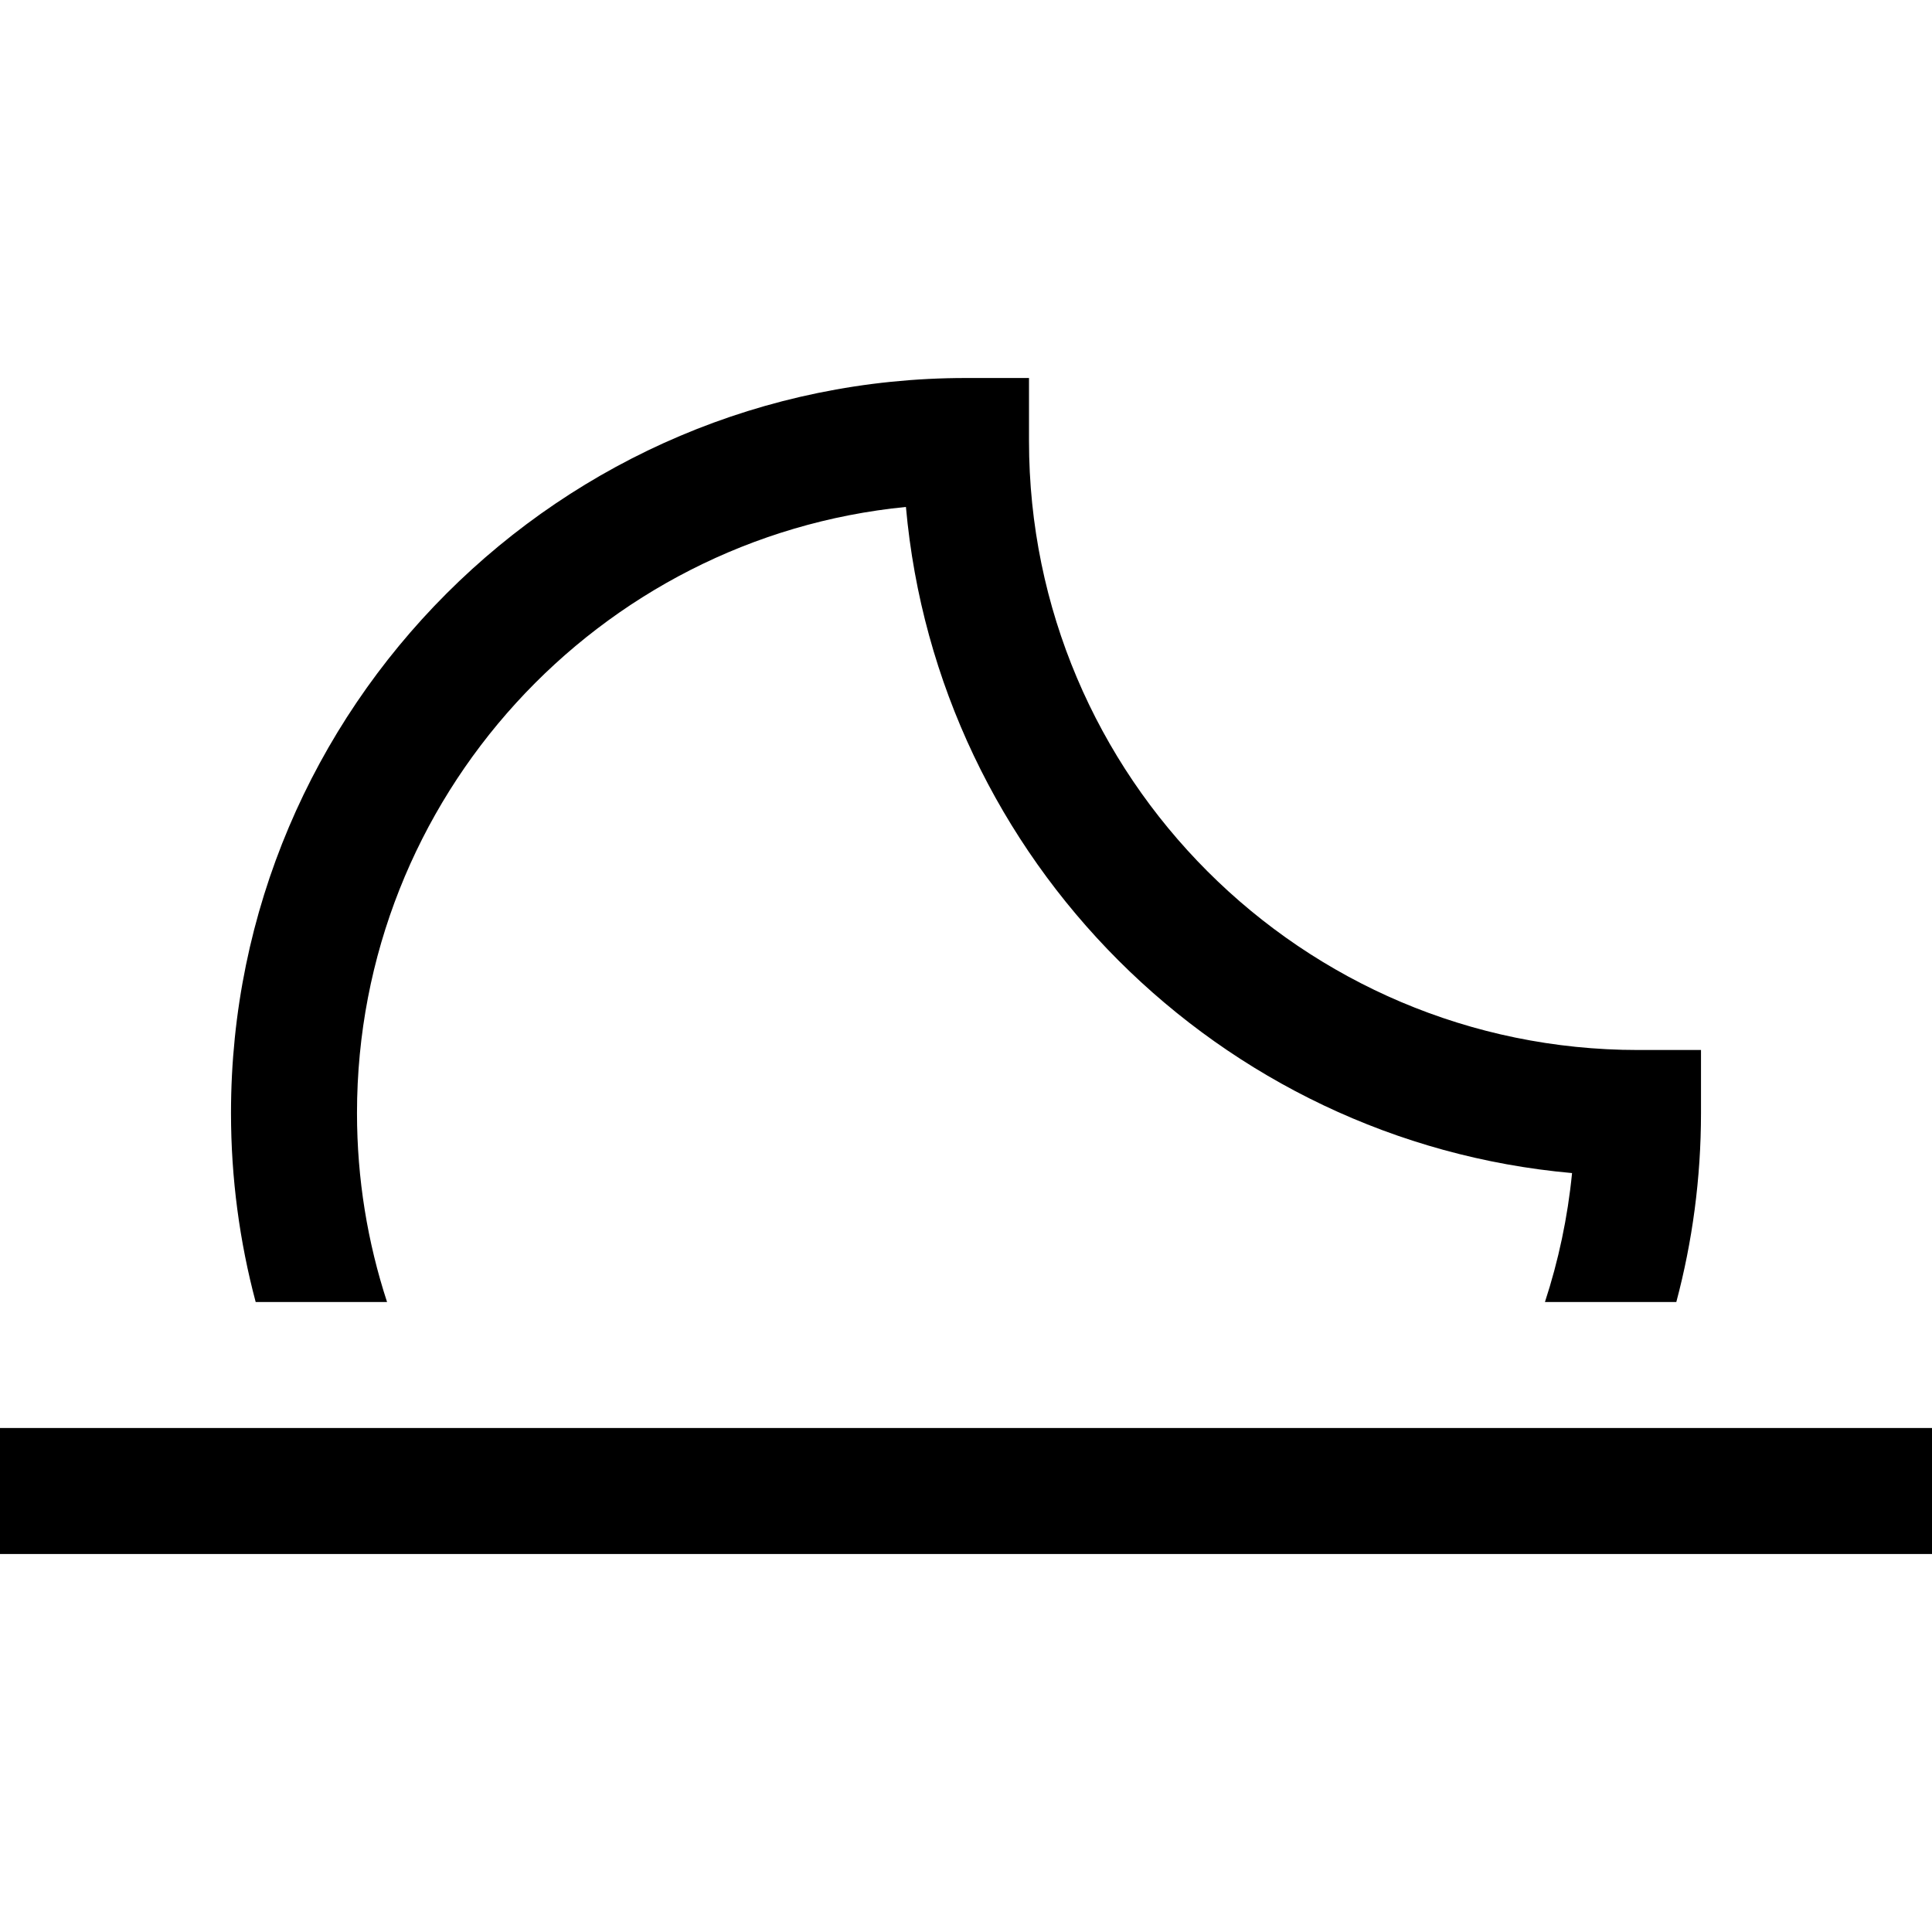
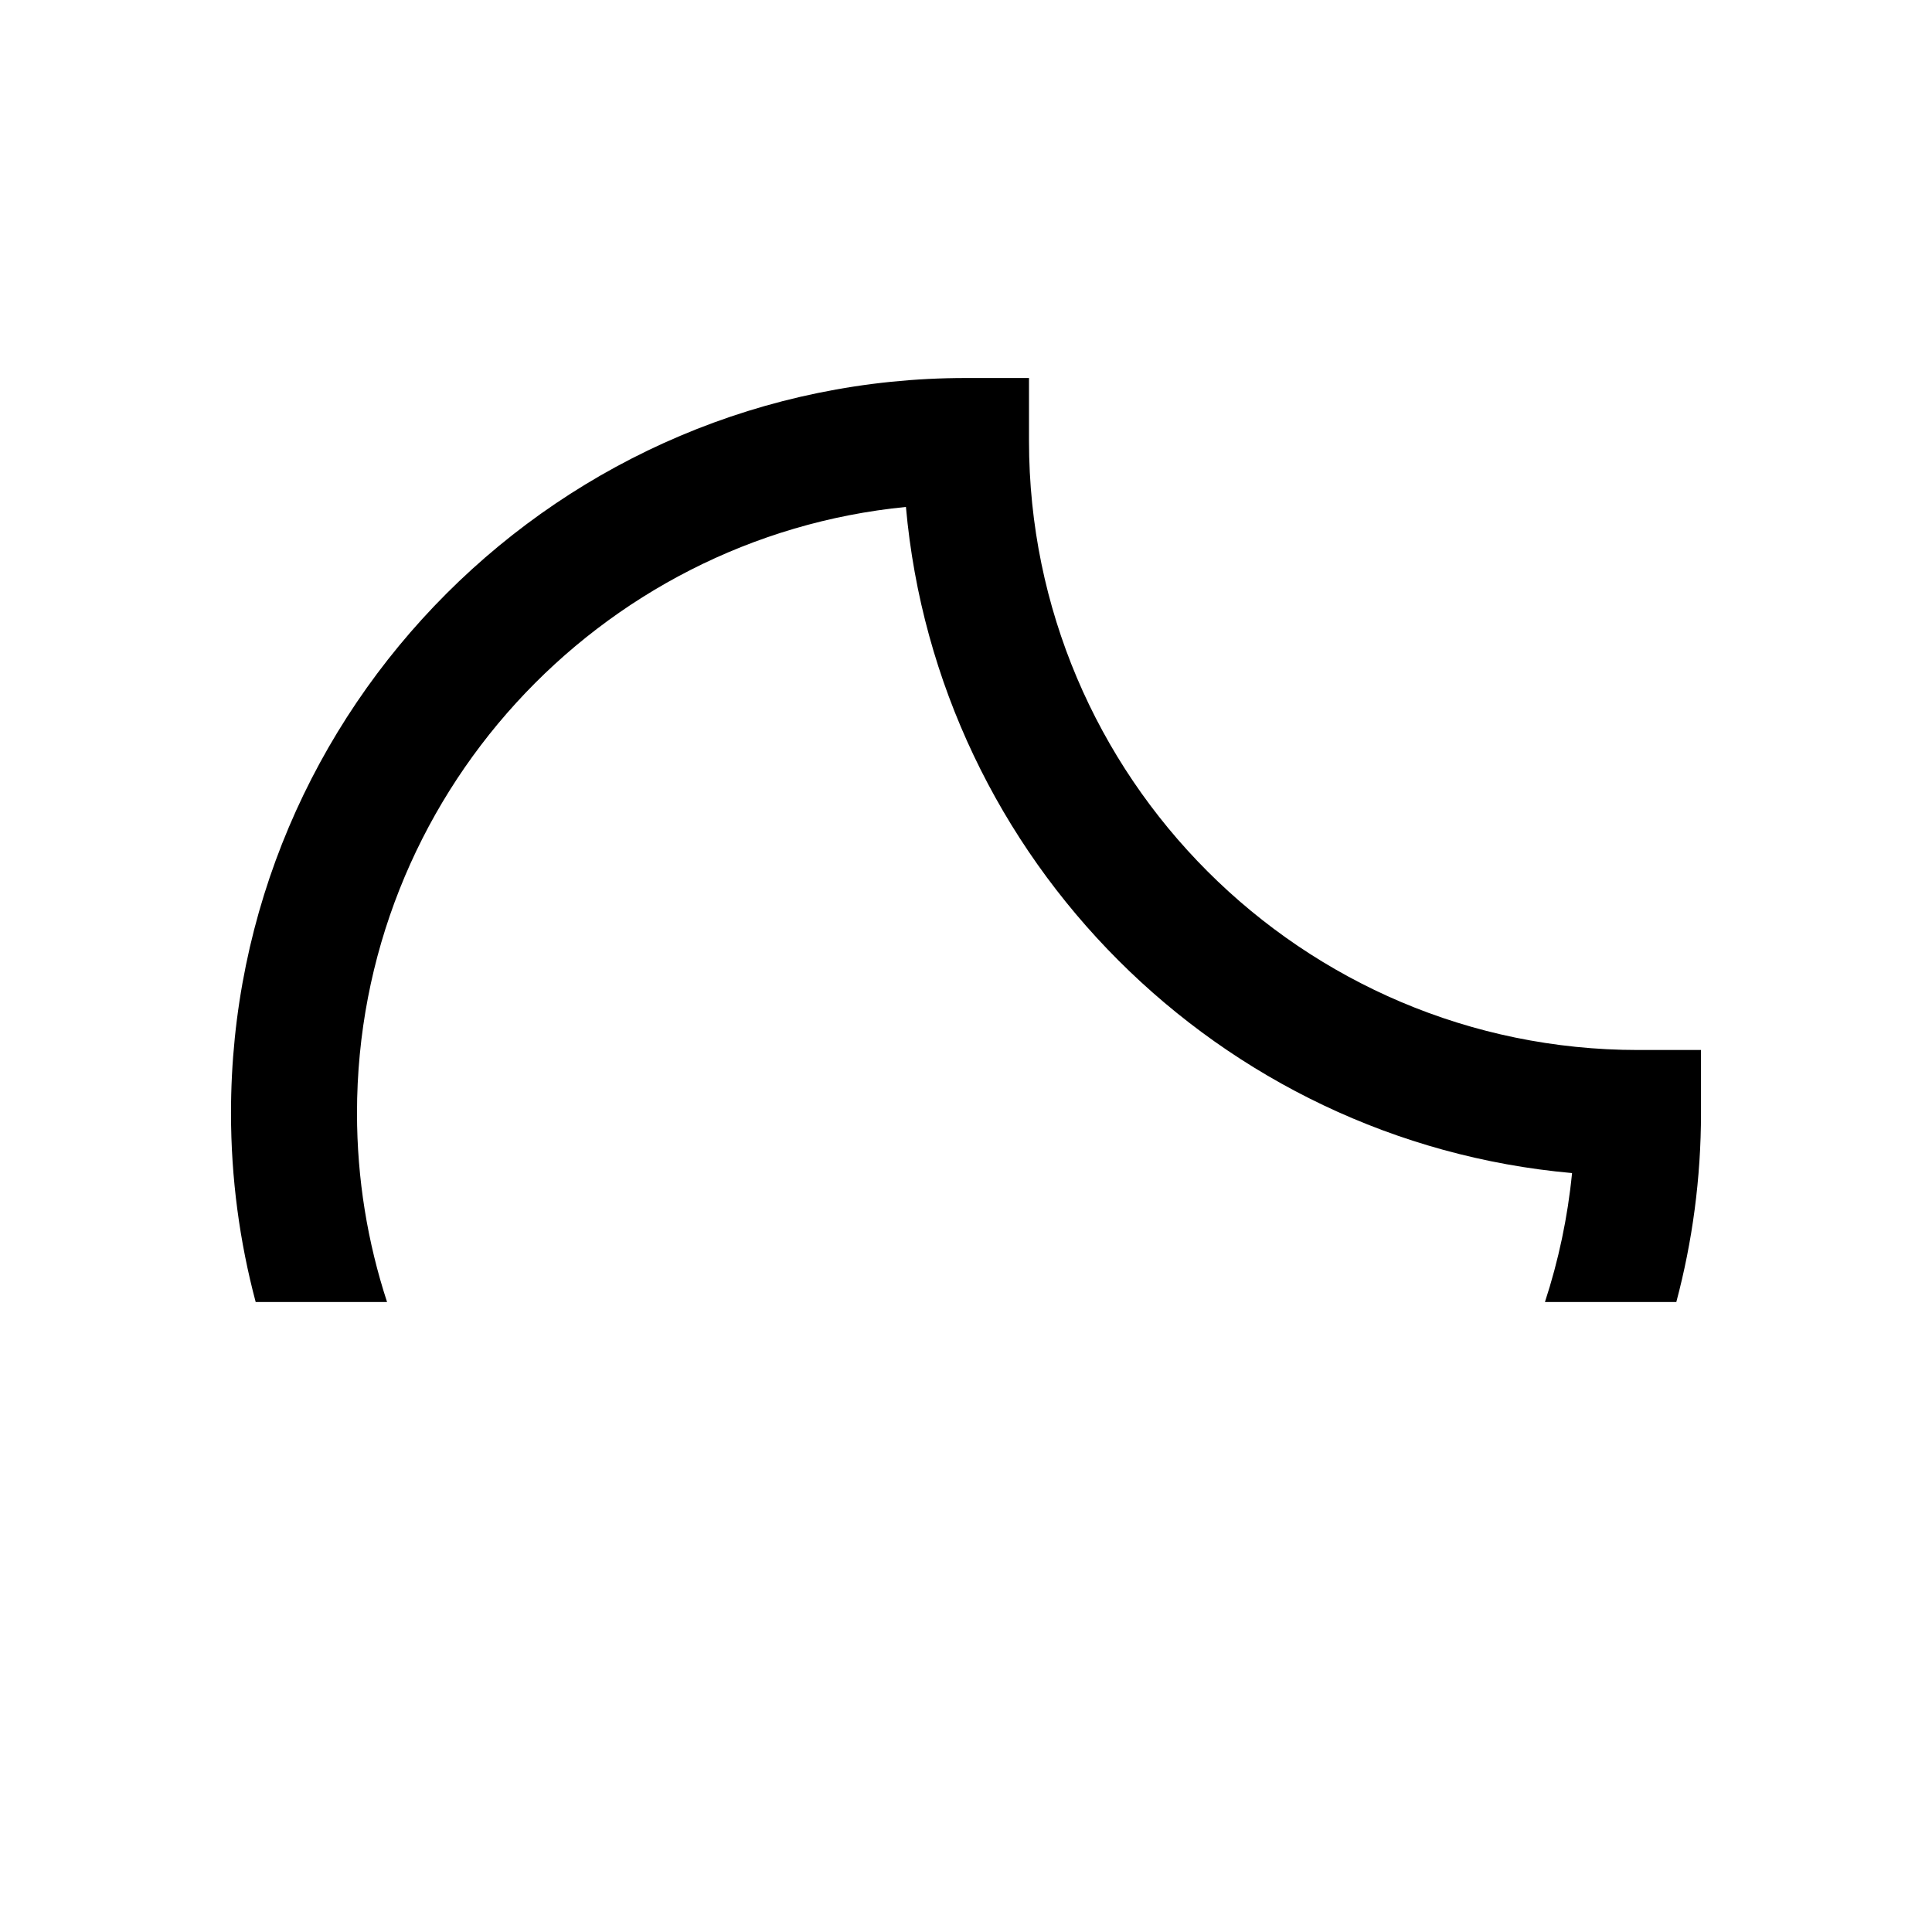
<svg xmlns="http://www.w3.org/2000/svg" fill="#000000" version="1.1" id="Layer_1" viewBox="0 0 512 512" xml:space="preserve">
  <g>
    <g>
-       <rect y="378.435" width="512" height="33.391" />
-     </g>
+       </g>
  </g>
  <g>
    <g>
-       <path d="M434.087,278.261c-88.991,0-161.391-72.4-161.391-161.391v-16.696H256c-107.403,0-194.783,87.379-194.783,194.783    c0,17.311,2.282,34.098,6.54,50.087h34.817c-5.162-15.776-7.966-32.609-7.966-50.087c0-83.62,63.927-152.59,145.473-160.612    c8.348,93.495,83.036,168.183,176.531,176.531c-1.162,11.806-3.609,23.24-7.185,34.168h34.815    c4.257-15.989,6.54-32.776,6.54-50.087v-16.696H434.087z" />
+       <path d="M434.087,278.261c-88.991,0-161.391-72.4-161.391-161.391v-16.696H256c-107.403,0-194.783,87.379-194.783,194.783    c0,17.311,2.282,34.098,6.54,50.087h34.817c-5.162-15.776-7.966-32.609-7.966-50.087c0-83.62,63.927-152.59,145.473-160.612    c8.348,93.495,83.036,168.183,176.531,176.531c-1.162,11.806-3.609,23.24-7.185,34.168h34.815    c4.257-15.989,6.54-32.776,6.54-50.087v-16.696z" />
    </g>
  </g>
</svg>